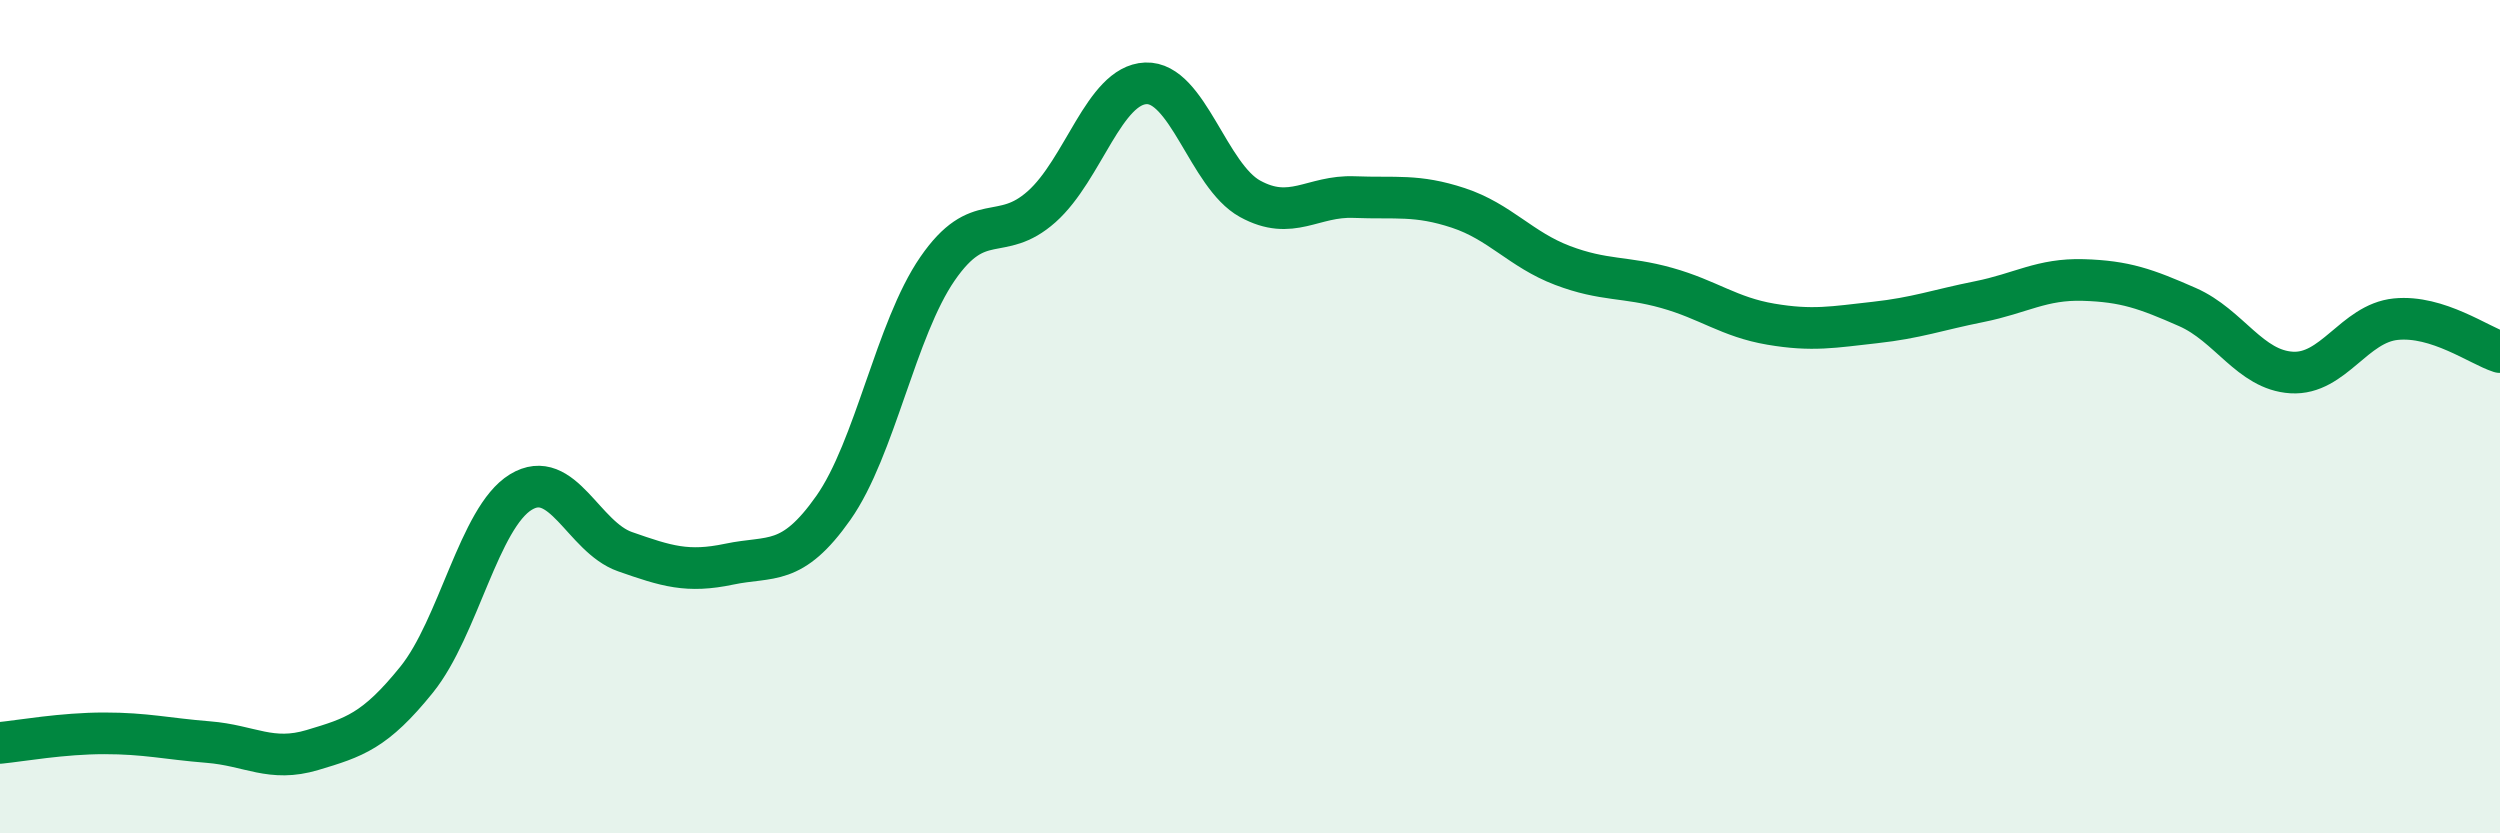
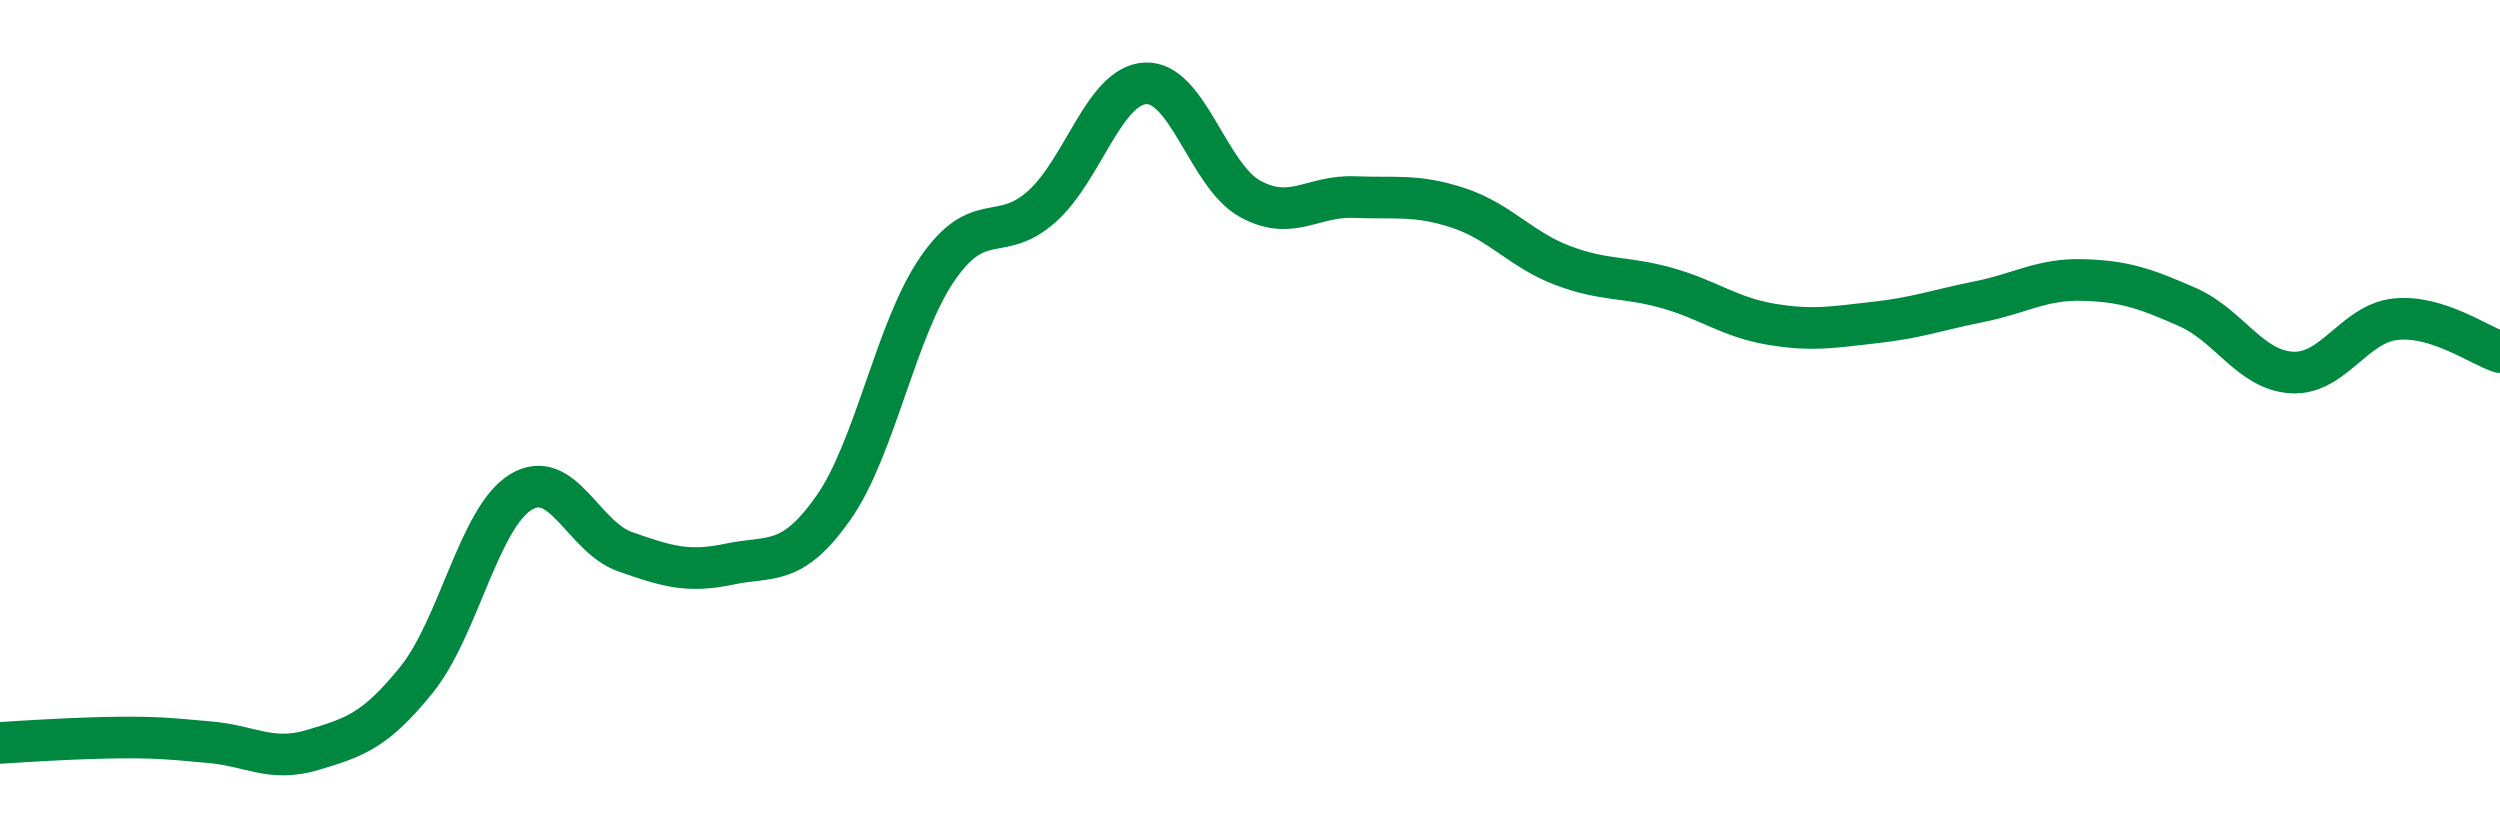
<svg xmlns="http://www.w3.org/2000/svg" width="60" height="20" viewBox="0 0 60 20">
-   <path d="M 0,17.83 C 0.5,17.78 1.5,17.6 2.5,17.6 C 3.5,17.6 4,17.73 5,17.81 C 6,17.89 6.5,18.3 7.5,18 C 8.5,17.7 9,17.55 10,16.31 C 11,15.07 11.5,12.42 12.5,11.81 C 13.5,11.2 14,12.89 15,13.24 C 16,13.59 16.5,13.75 17.5,13.54 C 18.5,13.33 19,13.61 20,12.19 C 21,10.77 21.5,7.9 22.5,6.45 C 23.5,5 24,5.85 25,4.96 C 26,4.07 26.5,2.04 27.5,2 C 28.5,1.96 29,4.22 30,4.77 C 31,5.32 31.5,4.69 32.5,4.73 C 33.5,4.77 34,4.66 35,4.99 C 36,5.32 36.5,5.99 37.5,6.37 C 38.5,6.75 39,6.63 40,6.91 C 41,7.19 41.5,7.61 42.5,7.78 C 43.5,7.95 44,7.85 45,7.74 C 46,7.63 46.5,7.44 47.5,7.24 C 48.5,7.04 49,6.69 50,6.72 C 51,6.75 51.5,6.93 52.5,7.37 C 53.5,7.81 54,8.88 55,8.94 C 56,9 56.5,7.76 57.5,7.66 C 58.5,7.56 59.5,8.29 60,8.45L60 20L0 20Z" fill="#008740" opacity="0.1" stroke-linecap="round" stroke-linejoin="round" />
-   <path d="M 0,17.83 C 0.5,17.78 1.5,17.6 2.5,17.6 C 3.5,17.6 4,17.73 5,17.81 C 6,17.89 6.5,18.3 7.5,18 C 8.5,17.7 9,17.55 10,16.31 C 11,15.07 11.5,12.42 12.5,11.81 C 13.5,11.2 14,12.89 15,13.24 C 16,13.59 16.5,13.75 17.5,13.54 C 18.5,13.33 19,13.61 20,12.19 C 21,10.77 21.5,7.9 22.5,6.45 C 23.5,5 24,5.85 25,4.96 C 26,4.07 26.5,2.04 27.5,2 C 28.5,1.96 29,4.22 30,4.77 C 31,5.32 31.5,4.69 32.5,4.73 C 33.5,4.77 34,4.66 35,4.99 C 36,5.32 36.5,5.99 37.5,6.37 C 38.5,6.75 39,6.63 40,6.91 C 41,7.19 41.5,7.61 42.5,7.78 C 43.5,7.95 44,7.85 45,7.74 C 46,7.63 46.5,7.44 47.5,7.24 C 48.5,7.04 49,6.69 50,6.72 C 51,6.75 51.5,6.93 52.5,7.37 C 53.5,7.81 54,8.88 55,8.94 C 56,9 56.5,7.76 57.5,7.66 C 58.5,7.56 59.5,8.29 60,8.45" stroke="#008740" stroke-width="1" fill="none" stroke-linecap="round" stroke-linejoin="round" />
+   <path d="M 0,17.83 C 3.5,17.6 4,17.73 5,17.81 C 6,17.89 6.5,18.3 7.5,18 C 8.5,17.7 9,17.55 10,16.31 C 11,15.07 11.5,12.42 12.5,11.81 C 13.5,11.2 14,12.89 15,13.24 C 16,13.59 16.5,13.75 17.5,13.54 C 18.5,13.33 19,13.61 20,12.19 C 21,10.77 21.5,7.9 22.5,6.45 C 23.5,5 24,5.85 25,4.96 C 26,4.07 26.5,2.04 27.5,2 C 28.5,1.96 29,4.22 30,4.77 C 31,5.32 31.5,4.69 32.5,4.73 C 33.5,4.77 34,4.66 35,4.99 C 36,5.32 36.5,5.99 37.5,6.37 C 38.5,6.75 39,6.63 40,6.91 C 41,7.19 41.5,7.61 42.5,7.78 C 43.5,7.95 44,7.85 45,7.74 C 46,7.63 46.5,7.44 47.5,7.24 C 48.5,7.04 49,6.69 50,6.72 C 51,6.75 51.5,6.93 52.5,7.37 C 53.5,7.81 54,8.88 55,8.94 C 56,9 56.5,7.76 57.5,7.66 C 58.5,7.56 59.5,8.29 60,8.45" stroke="#008740" stroke-width="1" fill="none" stroke-linecap="round" stroke-linejoin="round" />
</svg>